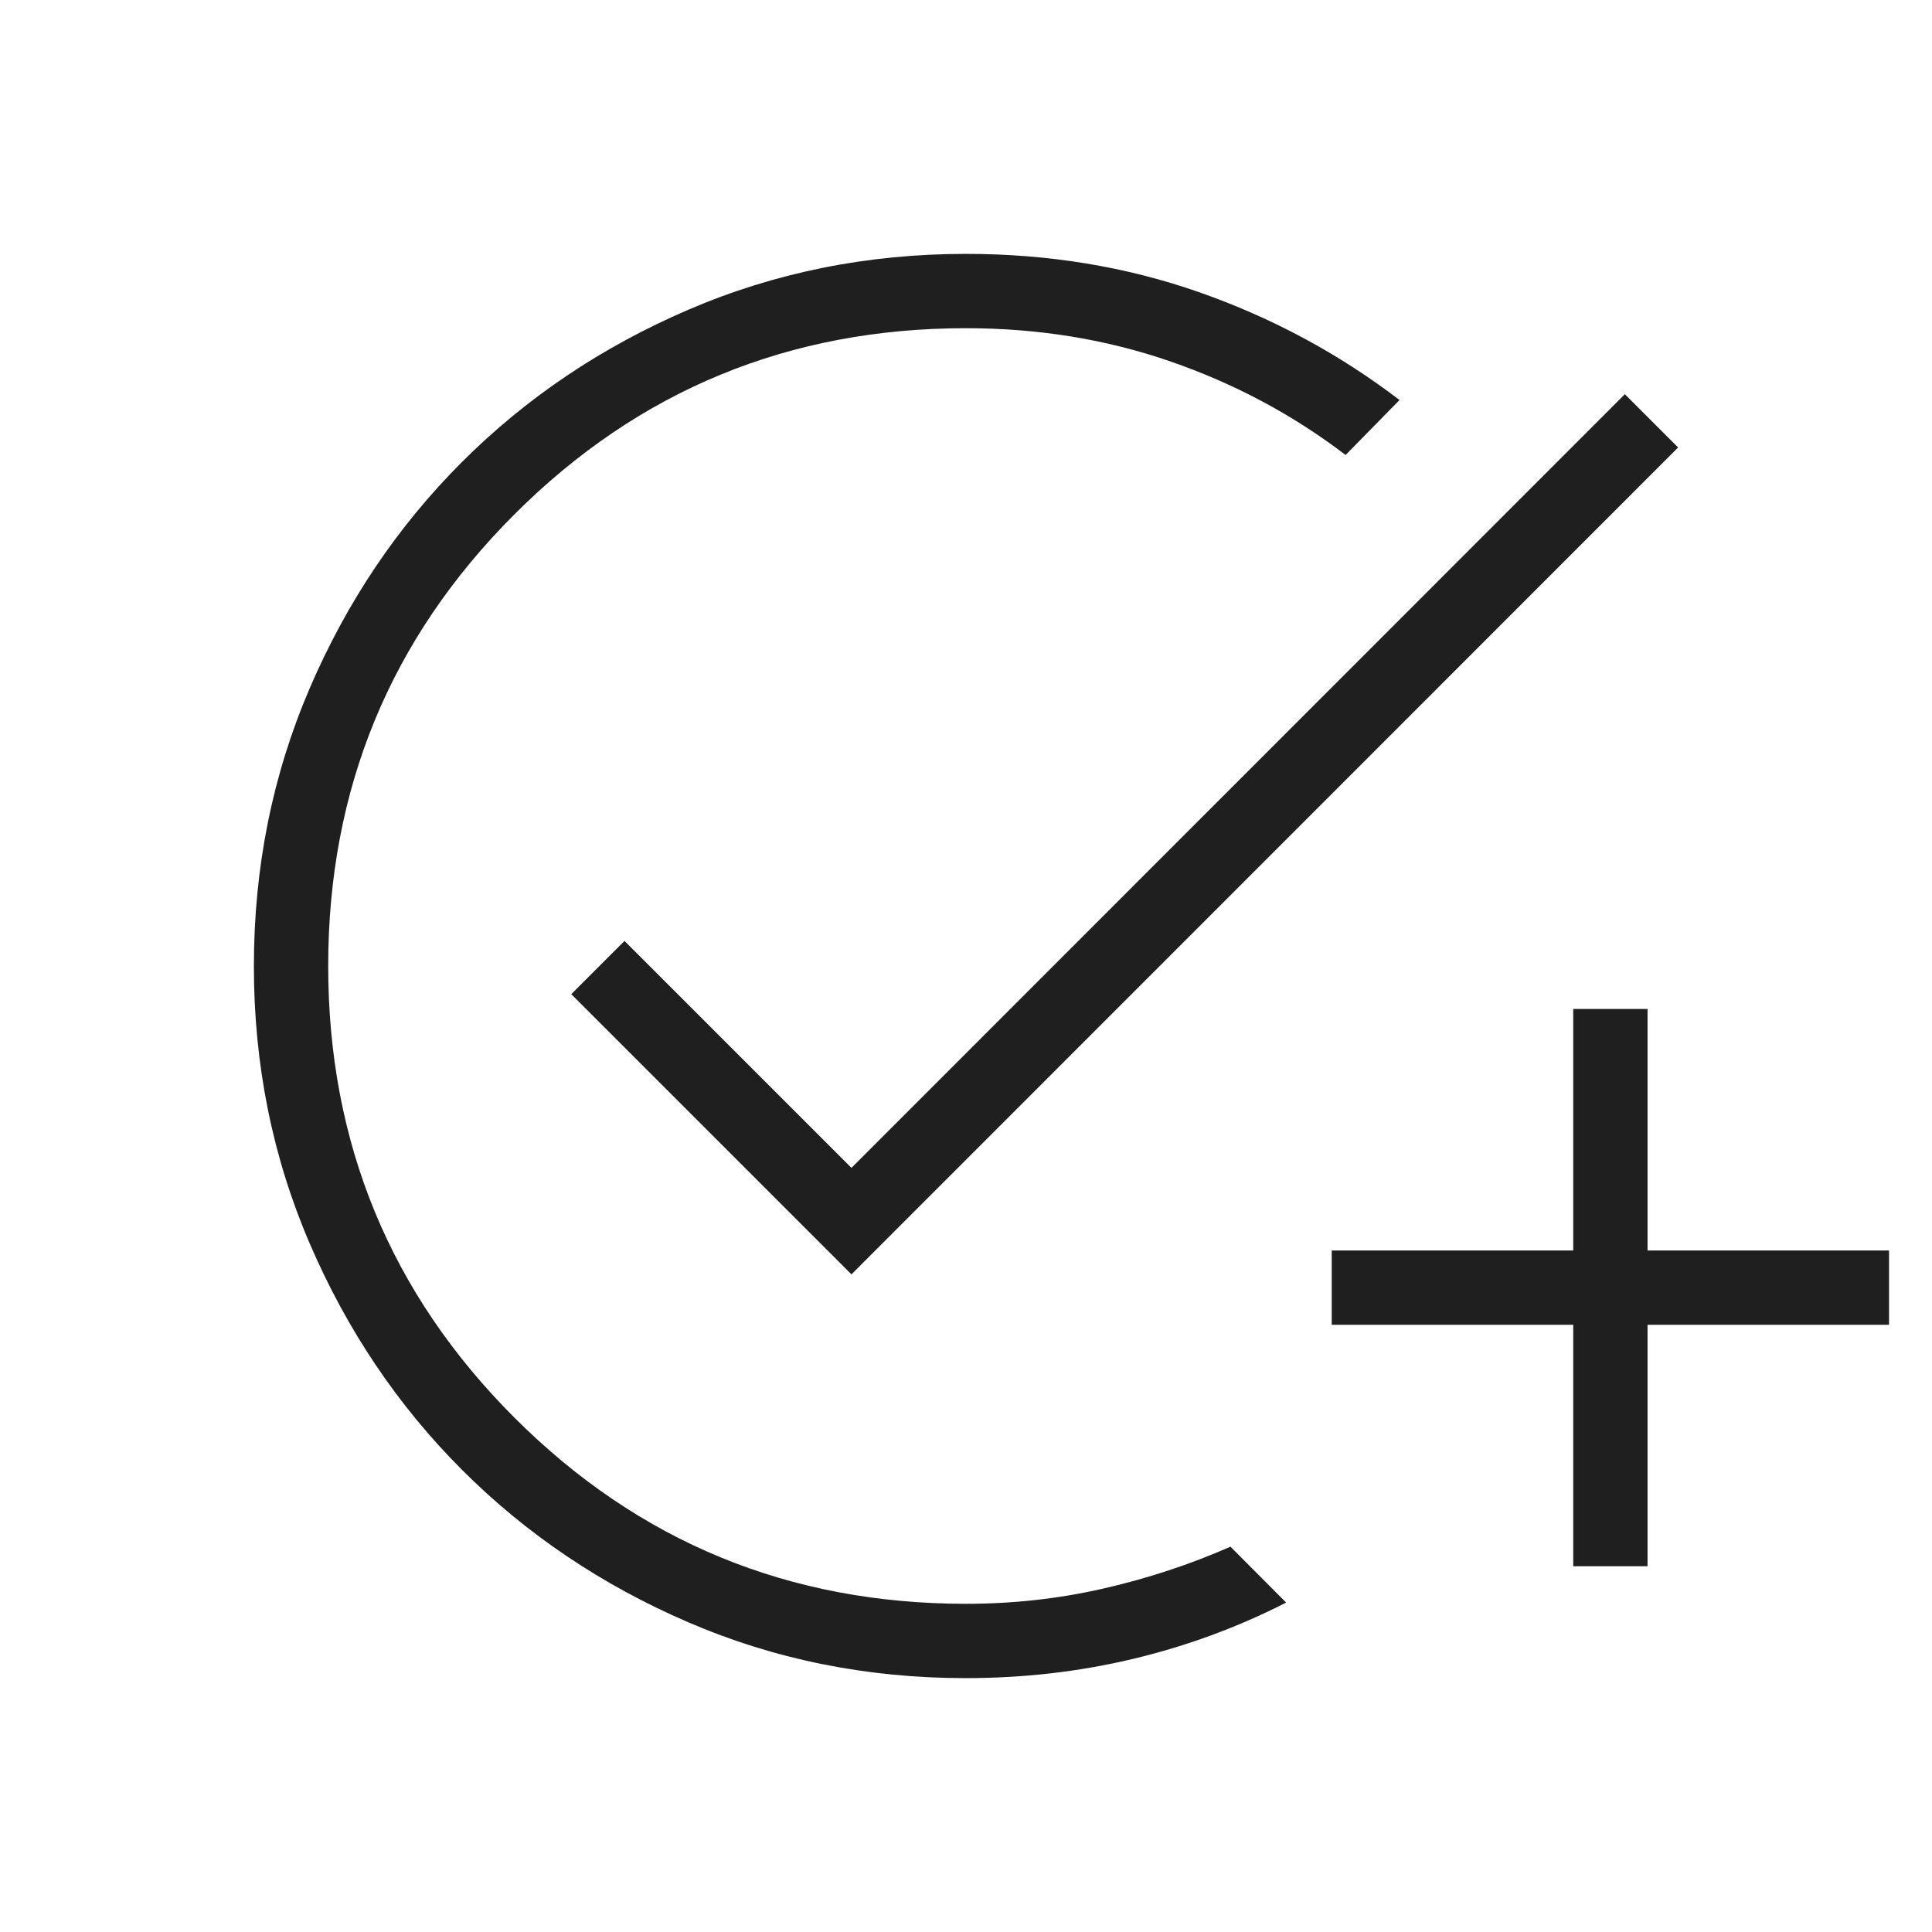
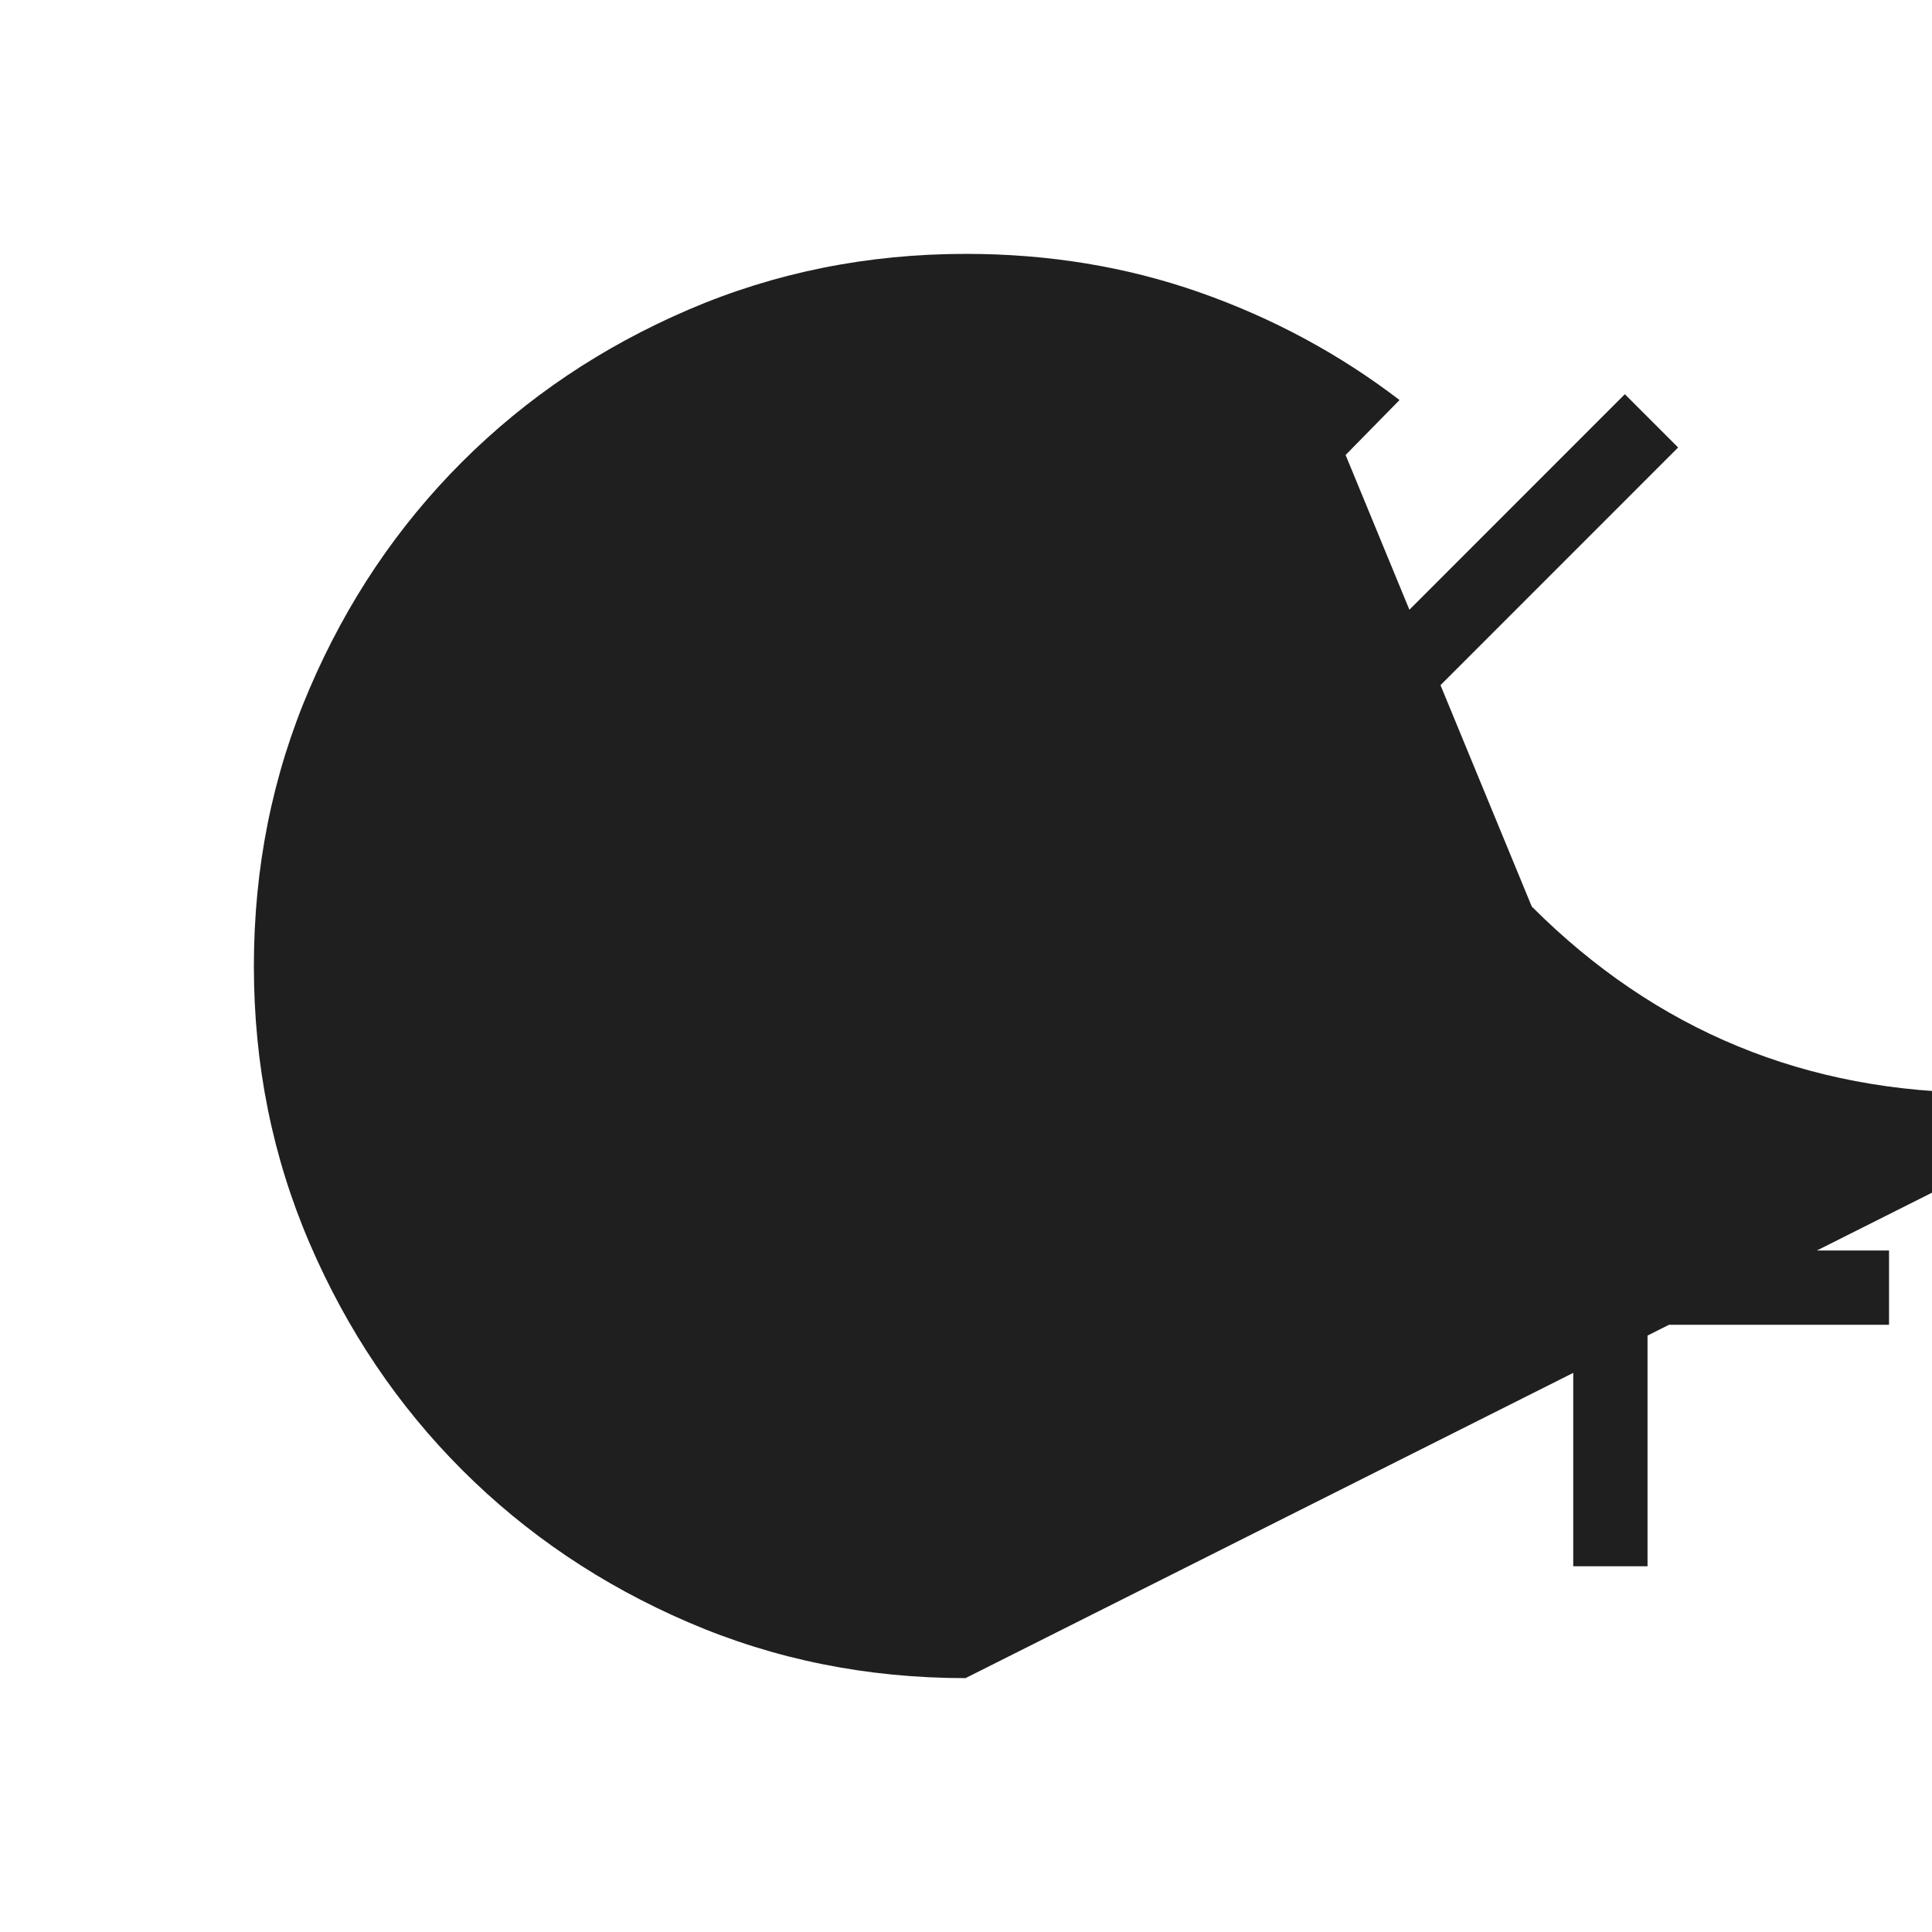
<svg xmlns="http://www.w3.org/2000/svg" fill="#1f1f1f" width="24px" viewBox="0 -960 960 960" height="24px">
-   <path d="M479.76-126.15q-73.39 0-137.83-27.78-64.44-27.78-112.34-75.7-47.9-47.91-75.67-112.42-27.77-64.51-27.77-137.85 0-73.52 27.71-138.03 27.7-64.52 75.66-112.47 47.96-47.94 112.52-75.7Q406.6-833.85 480-833.85q61.55 0 115.94 19.08 54.39 19.07 99.48 53.54l-26.8 27.31q-39.37-30.03-87.12-46.51-47.75-16.49-101.5-16.49-131.88 0-224.4 92.52-92.52 92.52-92.52 224.4t92.52 224.4q92.52 92.52 224.42 92.52 35.04 0 68.08-7.54 33.05-7.53 63.32-20.84l27.66 27.77q-36.16 18.46-76.16 28-40.01 9.54-83.16 9.54Zm301.97-55.58v-120h-120v-36.92h120v-120h36.92v120h120v36.92h-120v120h-36.92ZM423.08-326.77 283.85-466l26.46-26.46 112.77 112.77 384.3-384.43 26.47 26.47-410.77 410.88Z" />
+   <path d="M479.76-126.15q-73.39 0-137.83-27.78-64.44-27.78-112.34-75.7-47.9-47.91-75.67-112.42-27.77-64.51-27.77-137.85 0-73.52 27.71-138.03 27.7-64.52 75.66-112.47 47.96-47.94 112.52-75.7Q406.6-833.85 480-833.85q61.55 0 115.94 19.08 54.39 19.07 99.48 53.54l-26.8 27.31t92.52 224.4q92.52 92.52 224.42 92.52 35.04 0 68.08-7.54 33.05-7.53 63.32-20.84l27.66 27.77q-36.16 18.46-76.16 28-40.01 9.54-83.16 9.54Zm301.97-55.58v-120h-120v-36.92h120v-120h36.92v120h120v36.92h-120v120h-36.92ZM423.08-326.77 283.85-466l26.46-26.46 112.77 112.77 384.3-384.43 26.47 26.47-410.77 410.88Z" />
</svg>